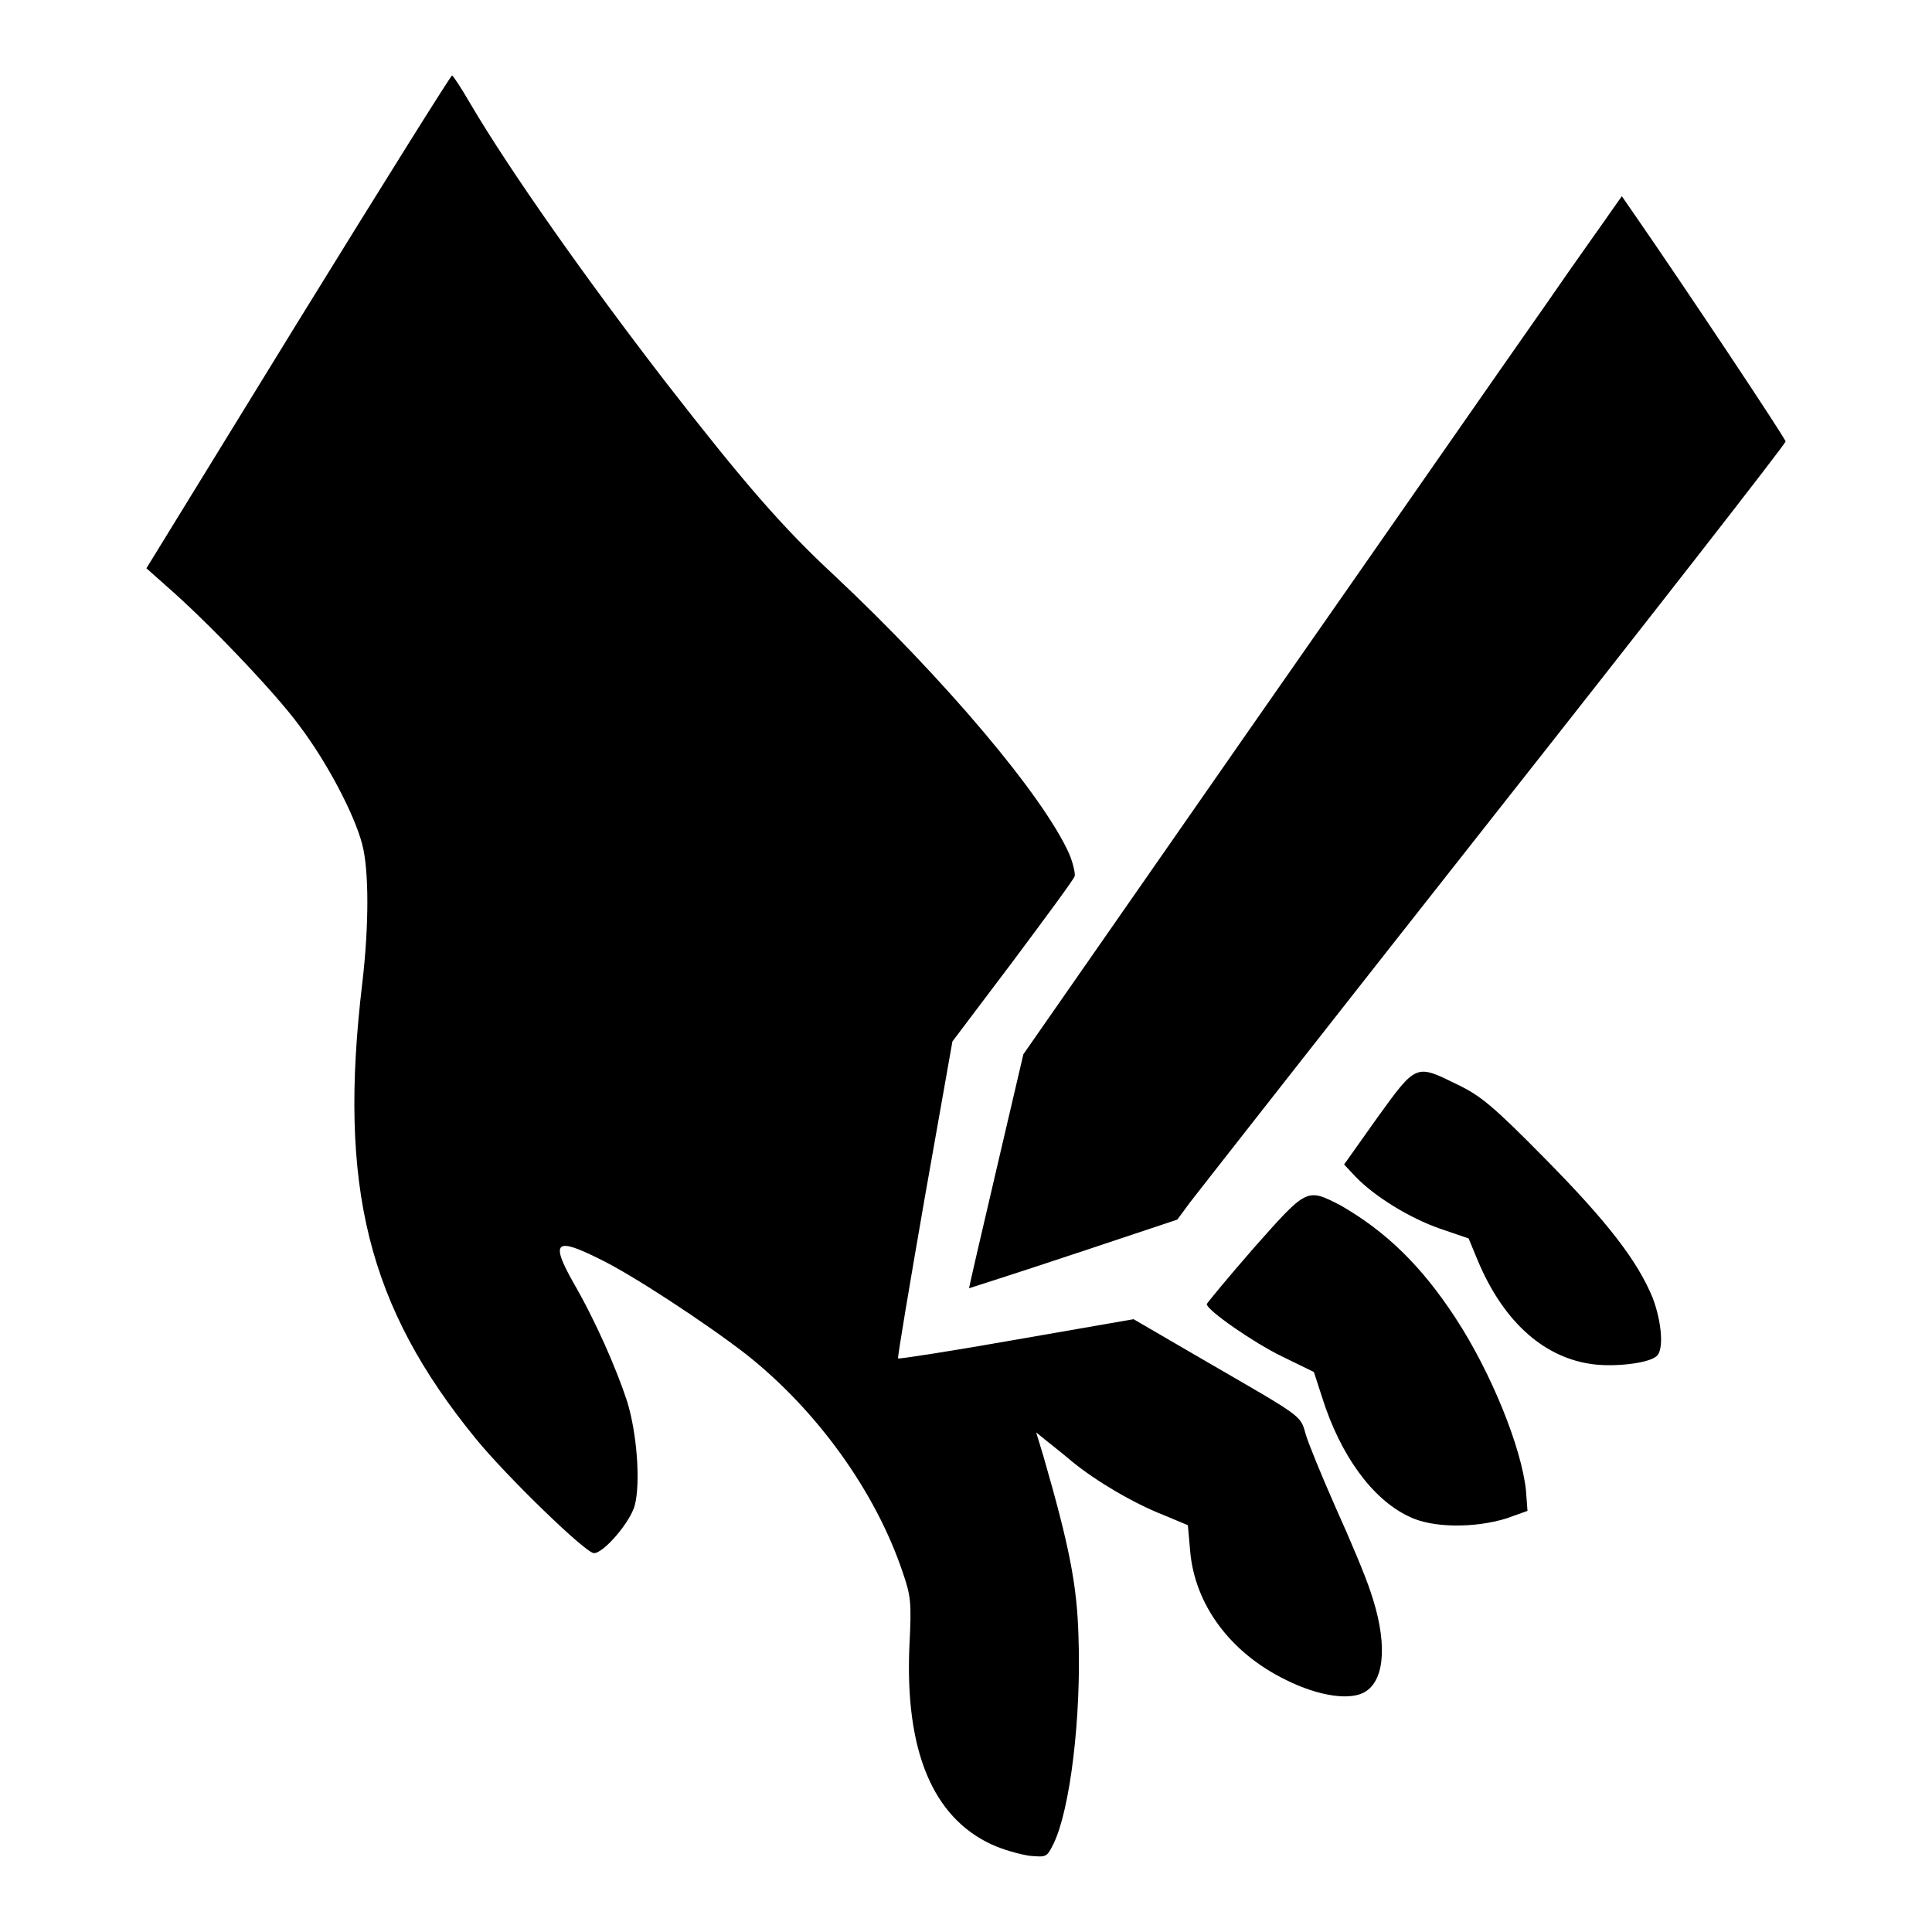
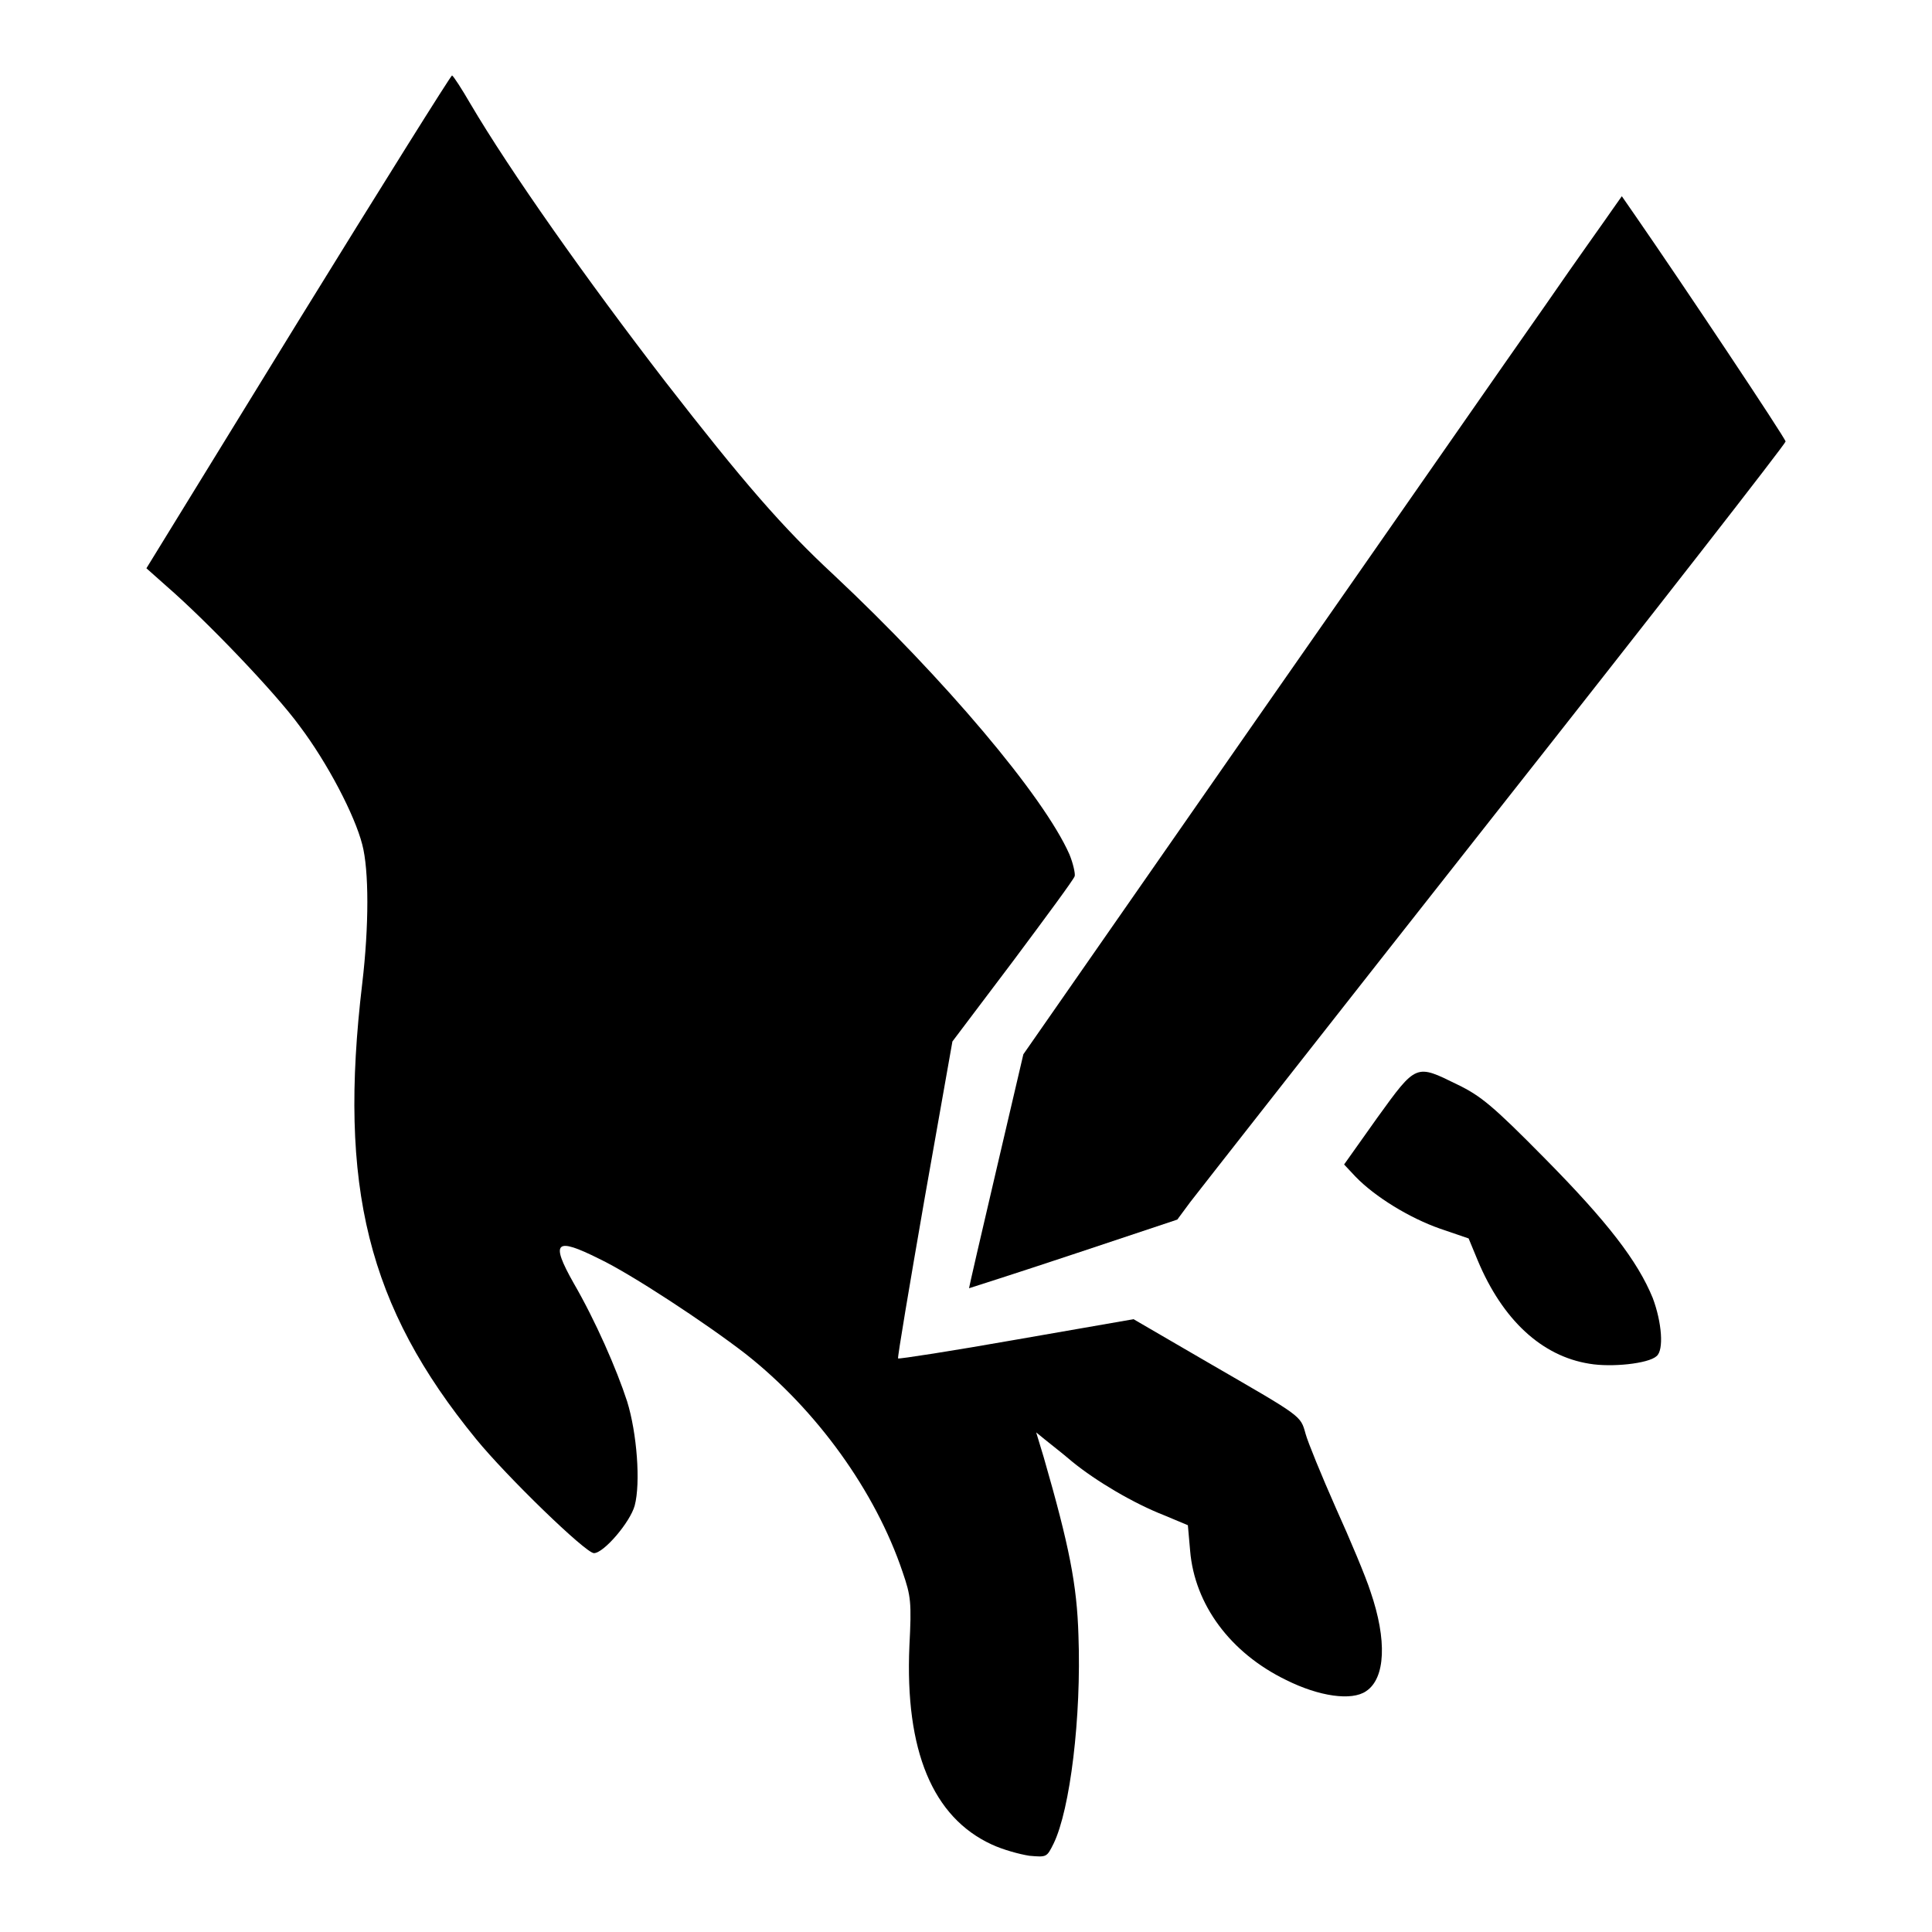
<svg xmlns="http://www.w3.org/2000/svg" version="1.1" x="0px" y="0px" viewBox="0 0 256 256" enable-background="new 0 0 256 256" xml:space="preserve">
  <g>
    <g>
      <g>
        <path fill="#000000" d="M39.5,42.6L19.4,75.3l2.7,2.4c5.3,4.6,14.4,14.1,17.6,18.5c3.7,4.9,7.3,11.8,8.3,15.7c0.9,3.4,0.9,10.8,0,18.4c-3.2,26.9,0.7,42.8,15.1,60.4c4,4.9,14.5,15.1,15.6,15.1c1.3,0,4.8-4.1,5.4-6.3c0.8-3,0.3-9.6-1-13.8c-1.4-4.3-4.2-10.7-7.1-15.7c-3.1-5.5-2.4-6.1,3.4-3.2c4.2,2,14.1,8.5,19.4,12.6c9.4,7.4,17.2,18.2,20.8,28.9c1.1,3.2,1.2,4,0.9,9.8c-0.6,13.9,3.1,22.7,10.9,26.3c1.5,0.7,3.7,1.3,5,1.5c2.3,0.2,2.3,0.2,3.2-1.6c2.2-4.5,3.7-16.8,3.3-27.6c-0.2-6.7-1.2-11.8-4.6-23.6l-1-3.3l1.1,0.9c0.6,0.5,2.3,1.8,3.7,3c3.2,2.6,8.1,5.5,12.2,7.1l3.1,1.3l0.3,3.4c0.6,7.1,5.3,13.5,12.7,17.1c4.4,2.2,8.7,2.8,10.6,1.5c2.6-1.7,2.8-6.8,0.6-13.2c-0.6-1.9-2.7-6.9-4.6-11.1c-1.9-4.3-3.7-8.7-4-9.8c-0.7-2.5-0.4-2.2-13-9.5l-9.8-5.7l-15.5,2.7c-8.5,1.5-15.6,2.6-15.7,2.5c-0.1-0.1,1.5-9.6,3.5-21.1l3.7-20.9l8-10.6c4.4-5.9,8.1-10.9,8.2-11.3c0.1-0.3-0.2-1.7-0.7-2.9c-3.4-7.7-16.6-23.3-31.2-37c-6.8-6.3-12-12.3-22.4-25.7C77.7,37,67.6,22.7,62.3,13.7c-1.1-1.9-2.2-3.6-2.4-3.7C59.8,9.9,50.6,24.6,39.5,42.6z" />
        <path fill="#000000" d="M213.7,27.7c-0.6,0.9-4.7,6.6-8.9,12.7c-4.3,6.1-21.6,31-38.5,55.2l-30.7,44.1l-3.6,15.4c-2,8.5-3.6,15.5-3.6,15.6c0,0,6.3-2,13.8-4.5l13.8-4.6l1.7-2.3c1-1.3,19.1-24.4,40.3-51.3c21.3-27,38.6-49.2,38.6-49.5c0-0.4-13.8-21.1-19.9-29.9l-1.8-2.6L213.7,27.7z" />
        <path fill="#000000" d="M182.5,148.1l-4.4,6.2l1.5,1.6c2.6,2.7,7.2,5.5,11.2,6.9l3.8,1.3l1.2,2.9c3.3,7.9,8.5,12.7,14.8,13.7c2.9,0.5,7.8,0,8.9-1c1-0.8,0.7-4.5-0.5-7.7c-2-4.9-6-10.1-14.3-18.5c-6.9-7-8.5-8.3-11.6-9.8C187.6,141,187.7,140.9,182.5,148.1z" />
-         <path fill="#000000" d="M166.1,165.4c-3.4,3.9-6.2,7.3-6.2,7.4c0,0.8,6.2,5.1,9.9,6.9l4.3,2.1l1.1,3.4c2.4,7.6,6.6,13.4,11.4,15.7c3.1,1.6,8.8,1.6,13,0.3l2.8-1l-0.2-2.7c-0.6-5.7-4.6-15.6-9.3-22.8c-4.5-6.9-9.2-11.5-15.3-15C173.1,157.4,173.2,157.4,166.1,165.4z" />
      </g>
    </g>
  </g>
</svg>